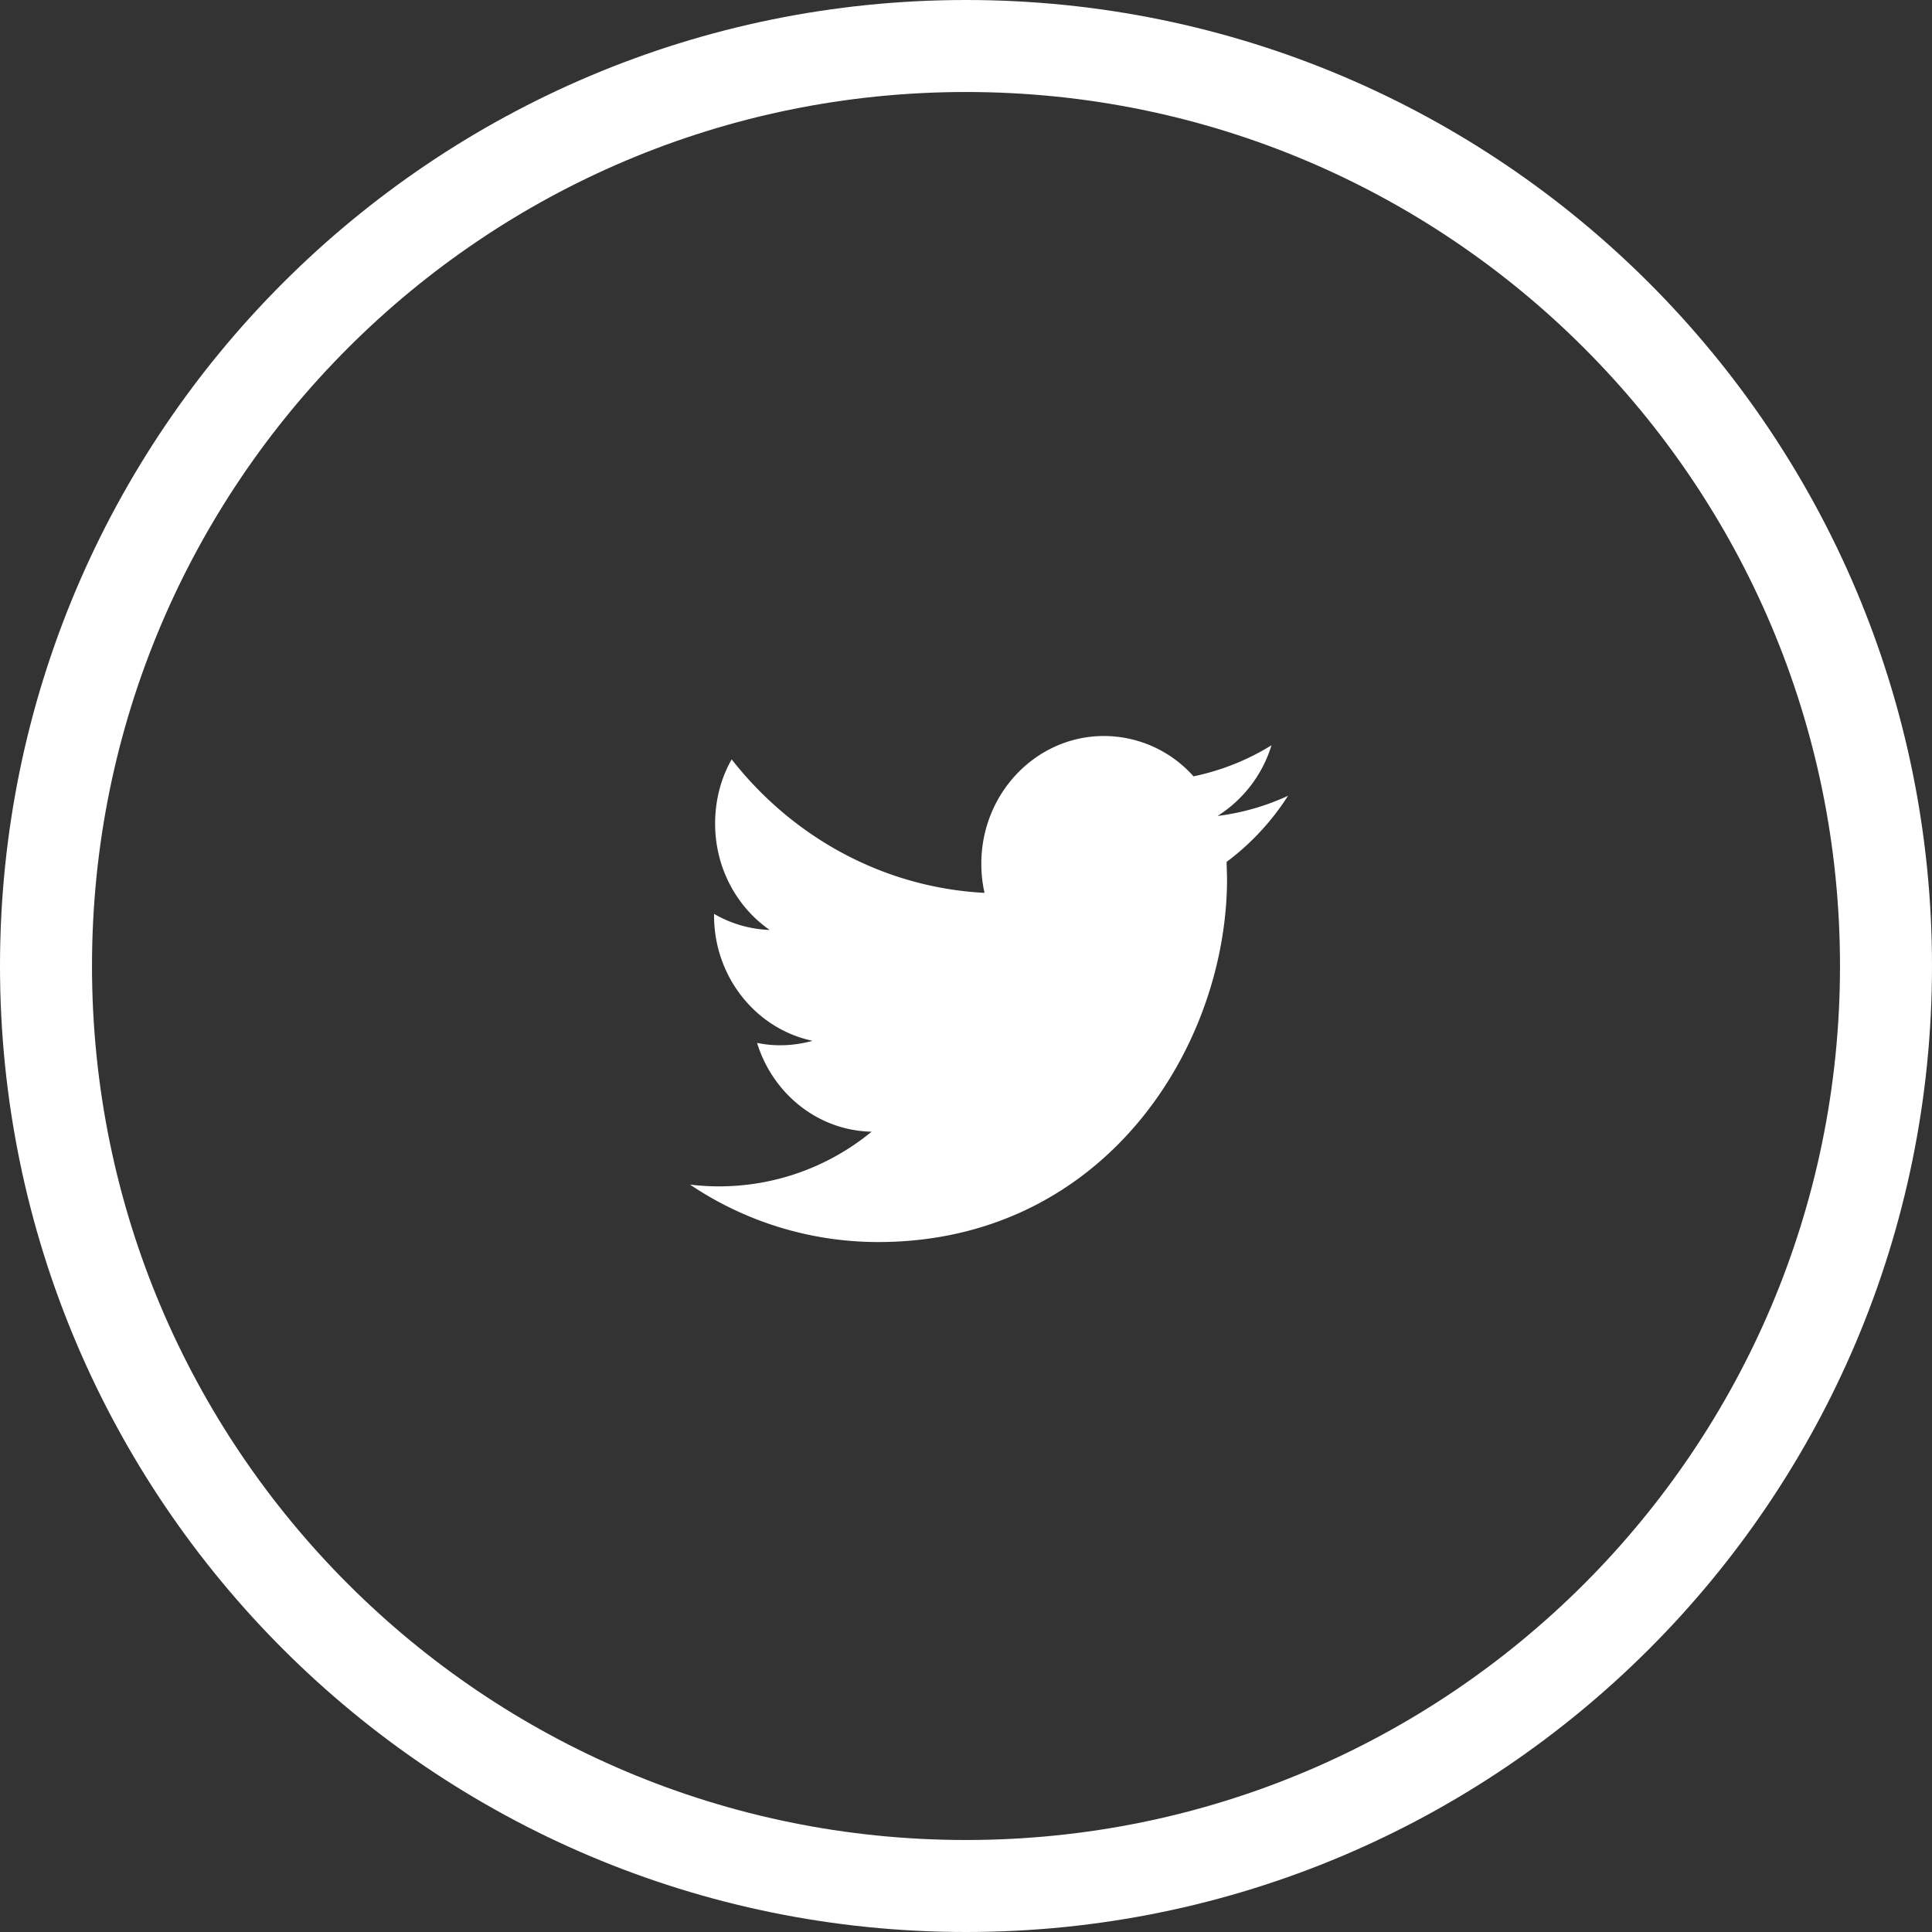
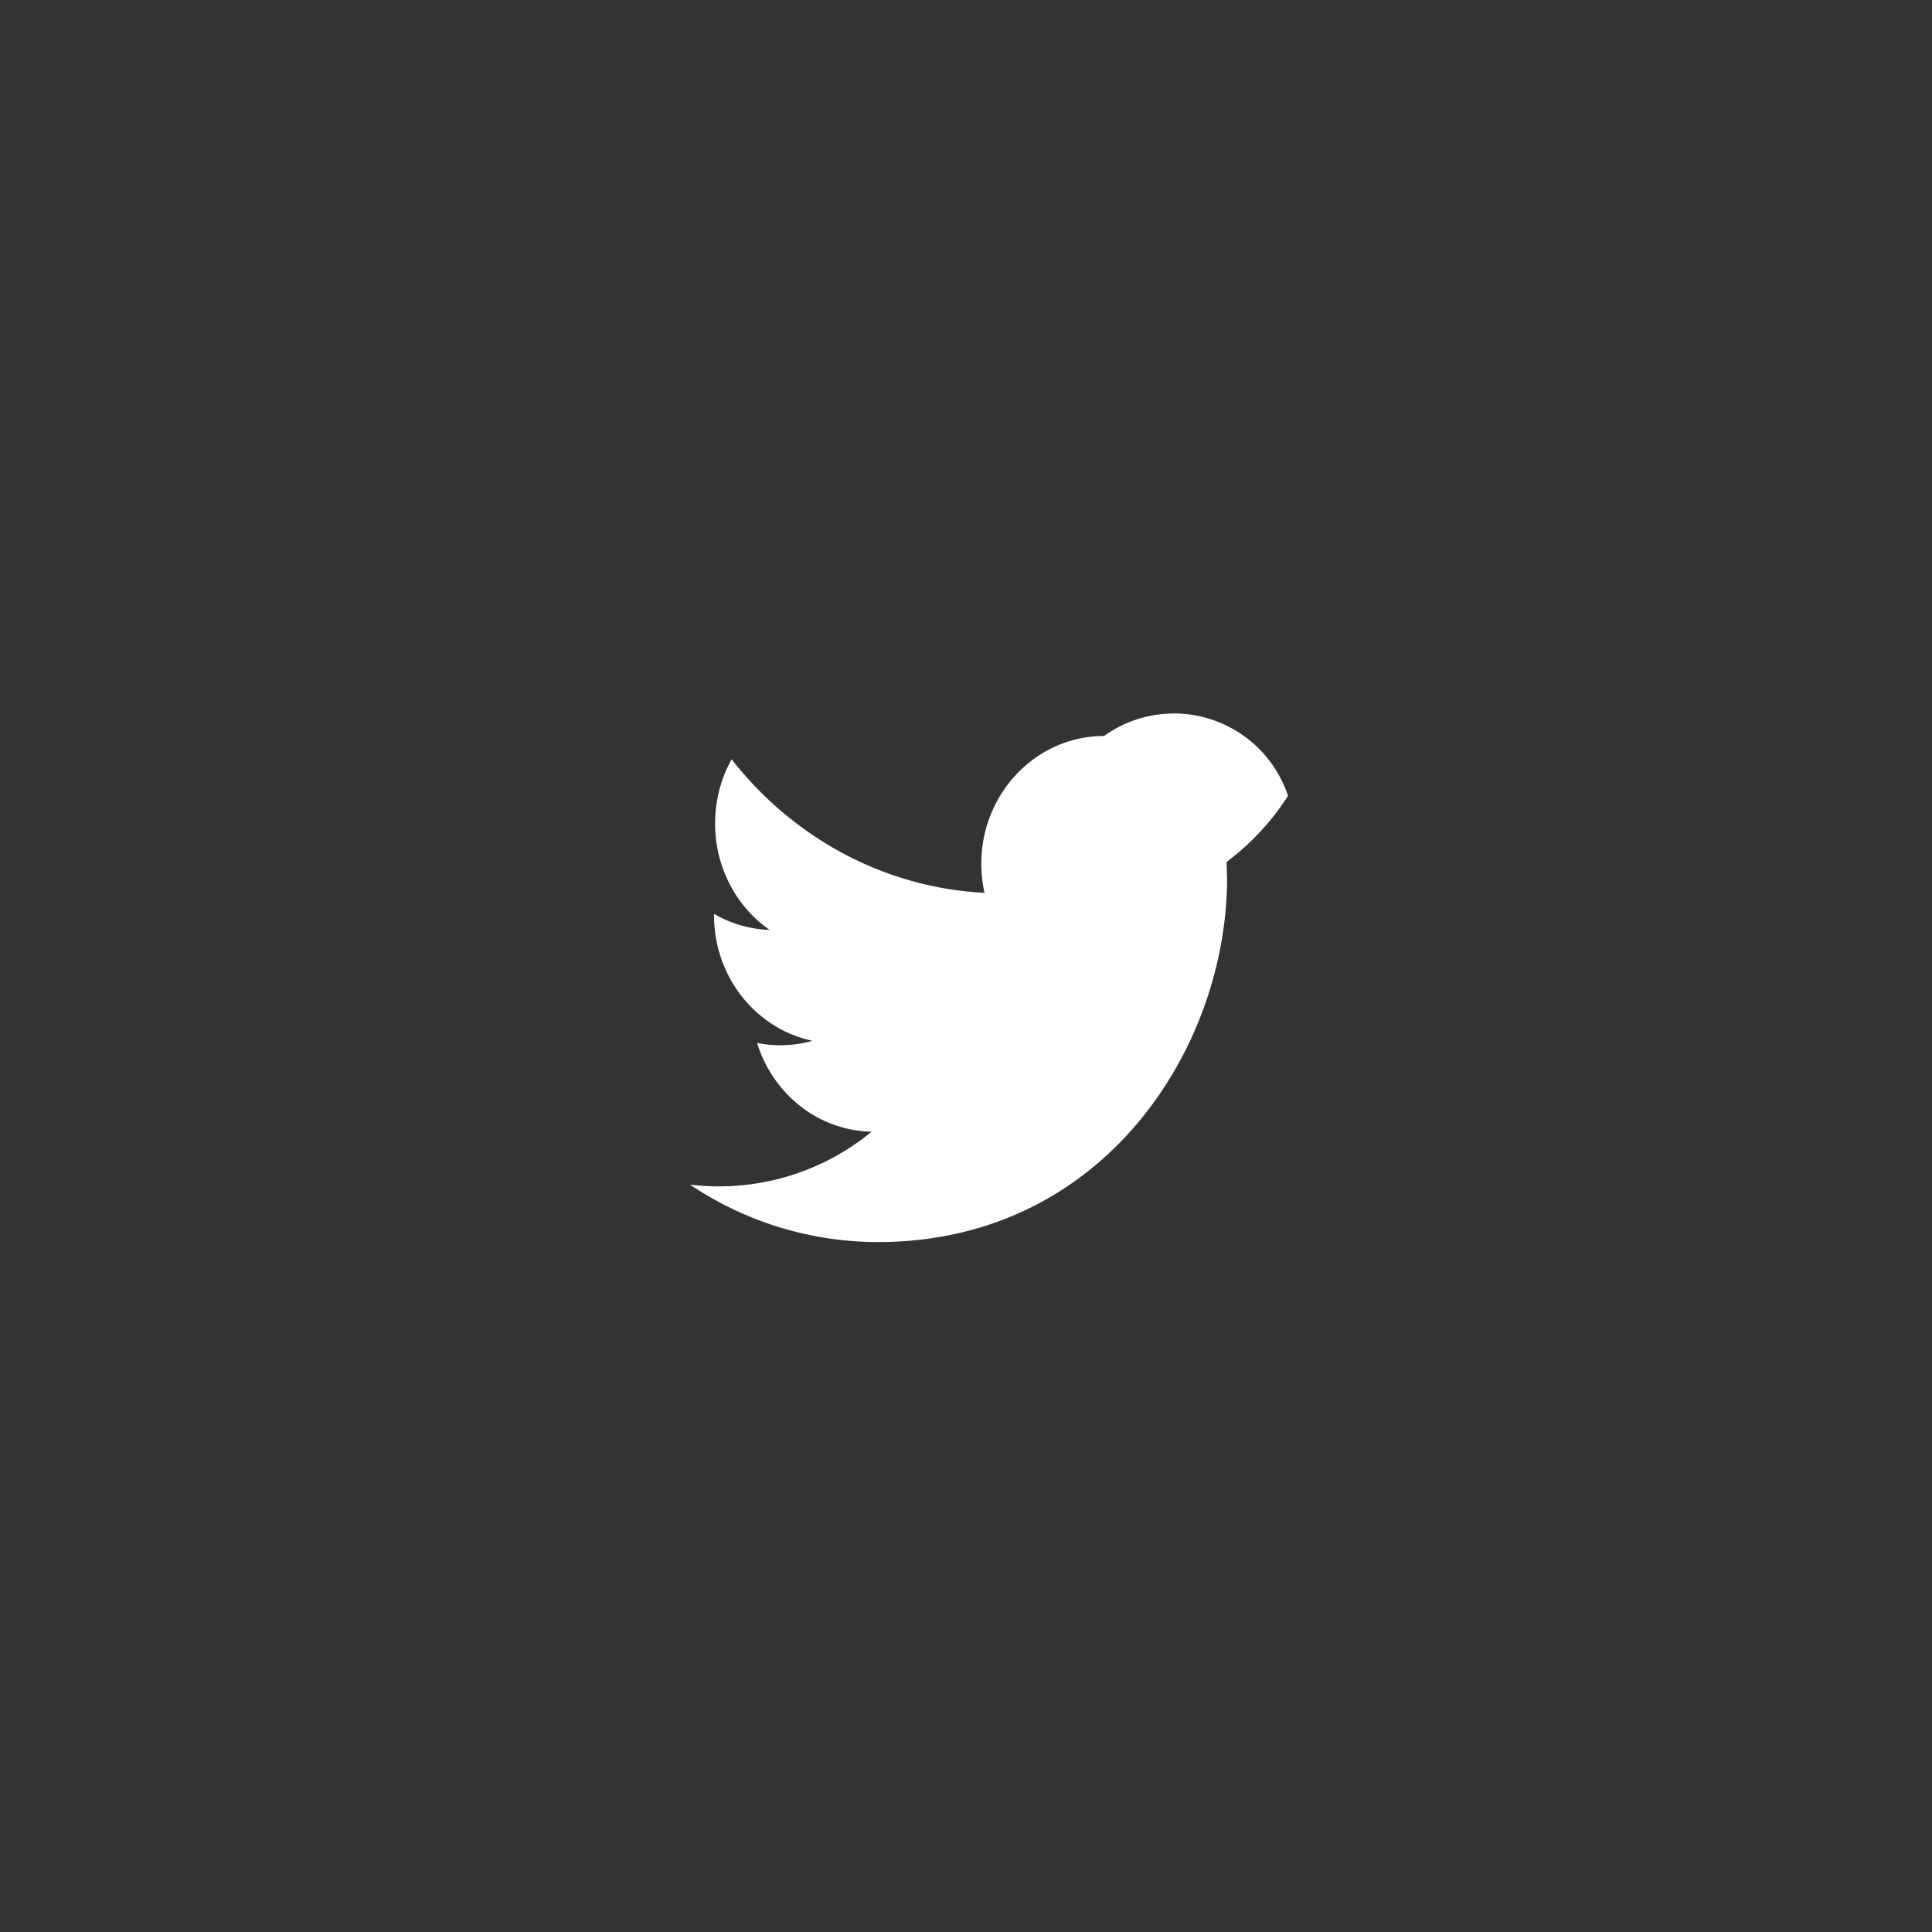
<svg xmlns="http://www.w3.org/2000/svg" xmlns:xlink="http://www.w3.org/1999/xlink" width="42" height="42">
  <rect width="100%" height="100%" fill="#333333" stroke="none" />
  <defs>
-     <path id="A" d="M727 3362.3a5.16 5.16 0 0 1-1.531.438 2.78 2.78 0 0 0 1.172-1.536 5.248 5.248 0 0 1-1.695.675A2.611 2.611 0 0 0 723 3361c-1.473 0-2.667 1.244-2.667 2.777 0 .218.024.43.07.633-2.217-.116-4.182-1.222-5.497-2.902-.23.4-.36.887-.36 1.396 0 .964.47 1.814 1.185 2.312a2.586 2.586 0 0 1-1.208-.349v.035c0 1.345.92 2.468 2.14 2.724a2.6 2.6 0 0 1-.703.097 2.46 2.46 0 0 1-.502-.051c.34 1.104 1.324 1.907 2.49 1.93a5.216 5.216 0 0 1-3.948 1.15 7.321 7.321 0 0 0 4.088 1.249c4.906 0 7.587-4.233 7.587-7.904l-.01-.36a5.45 5.45 0 0 0 1.334-1.435z" />
-     <path id="B" d="M700 3366c0-11.046 8.954-20 20-20s20 8.954 20 20-8.954 20-20 20-20-8.954-20-20z" />
+     <path id="A" d="M727 3362.3A2.611 2.611 0 0 0 723 3361c-1.473 0-2.667 1.244-2.667 2.777 0 .218.024.43.07.633-2.217-.116-4.182-1.222-5.497-2.902-.23.4-.36.887-.36 1.396 0 .964.47 1.814 1.185 2.312a2.586 2.586 0 0 1-1.208-.349v.035c0 1.345.92 2.468 2.14 2.724a2.6 2.6 0 0 1-.703.097 2.46 2.46 0 0 1-.502-.051c.34 1.104 1.324 1.907 2.49 1.93a5.216 5.216 0 0 1-3.948 1.15 7.321 7.321 0 0 0 4.088 1.249c4.906 0 7.587-4.233 7.587-7.904l-.01-.36a5.45 5.45 0 0 0 1.334-1.435z" />
  </defs>
  <g fill="#fff" transform="translate(-699 -3345)">
    <use xlink:href="#A" />
    <use xlink:href="#B" fill-opacity="0" stroke="#fff" stroke-miterlimit="50" stroke-width="2" />
  </g>
</svg>